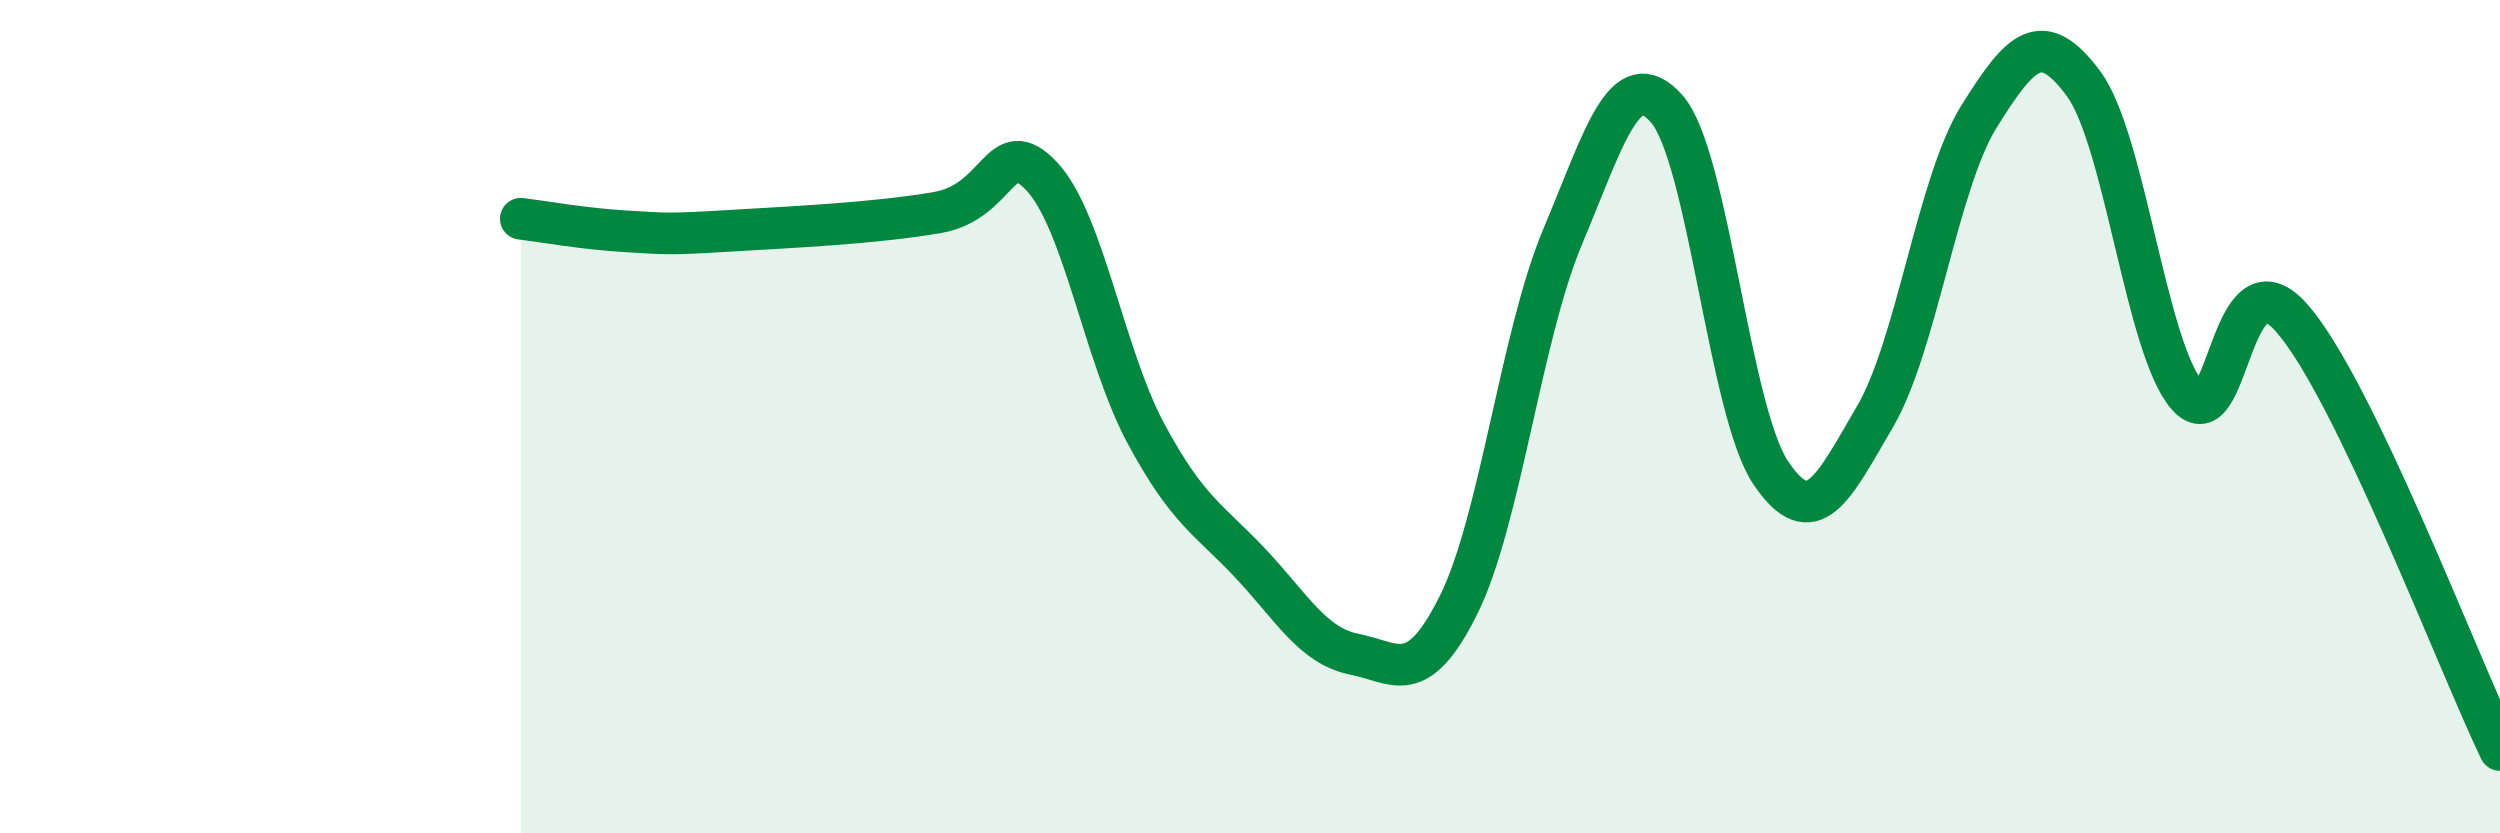
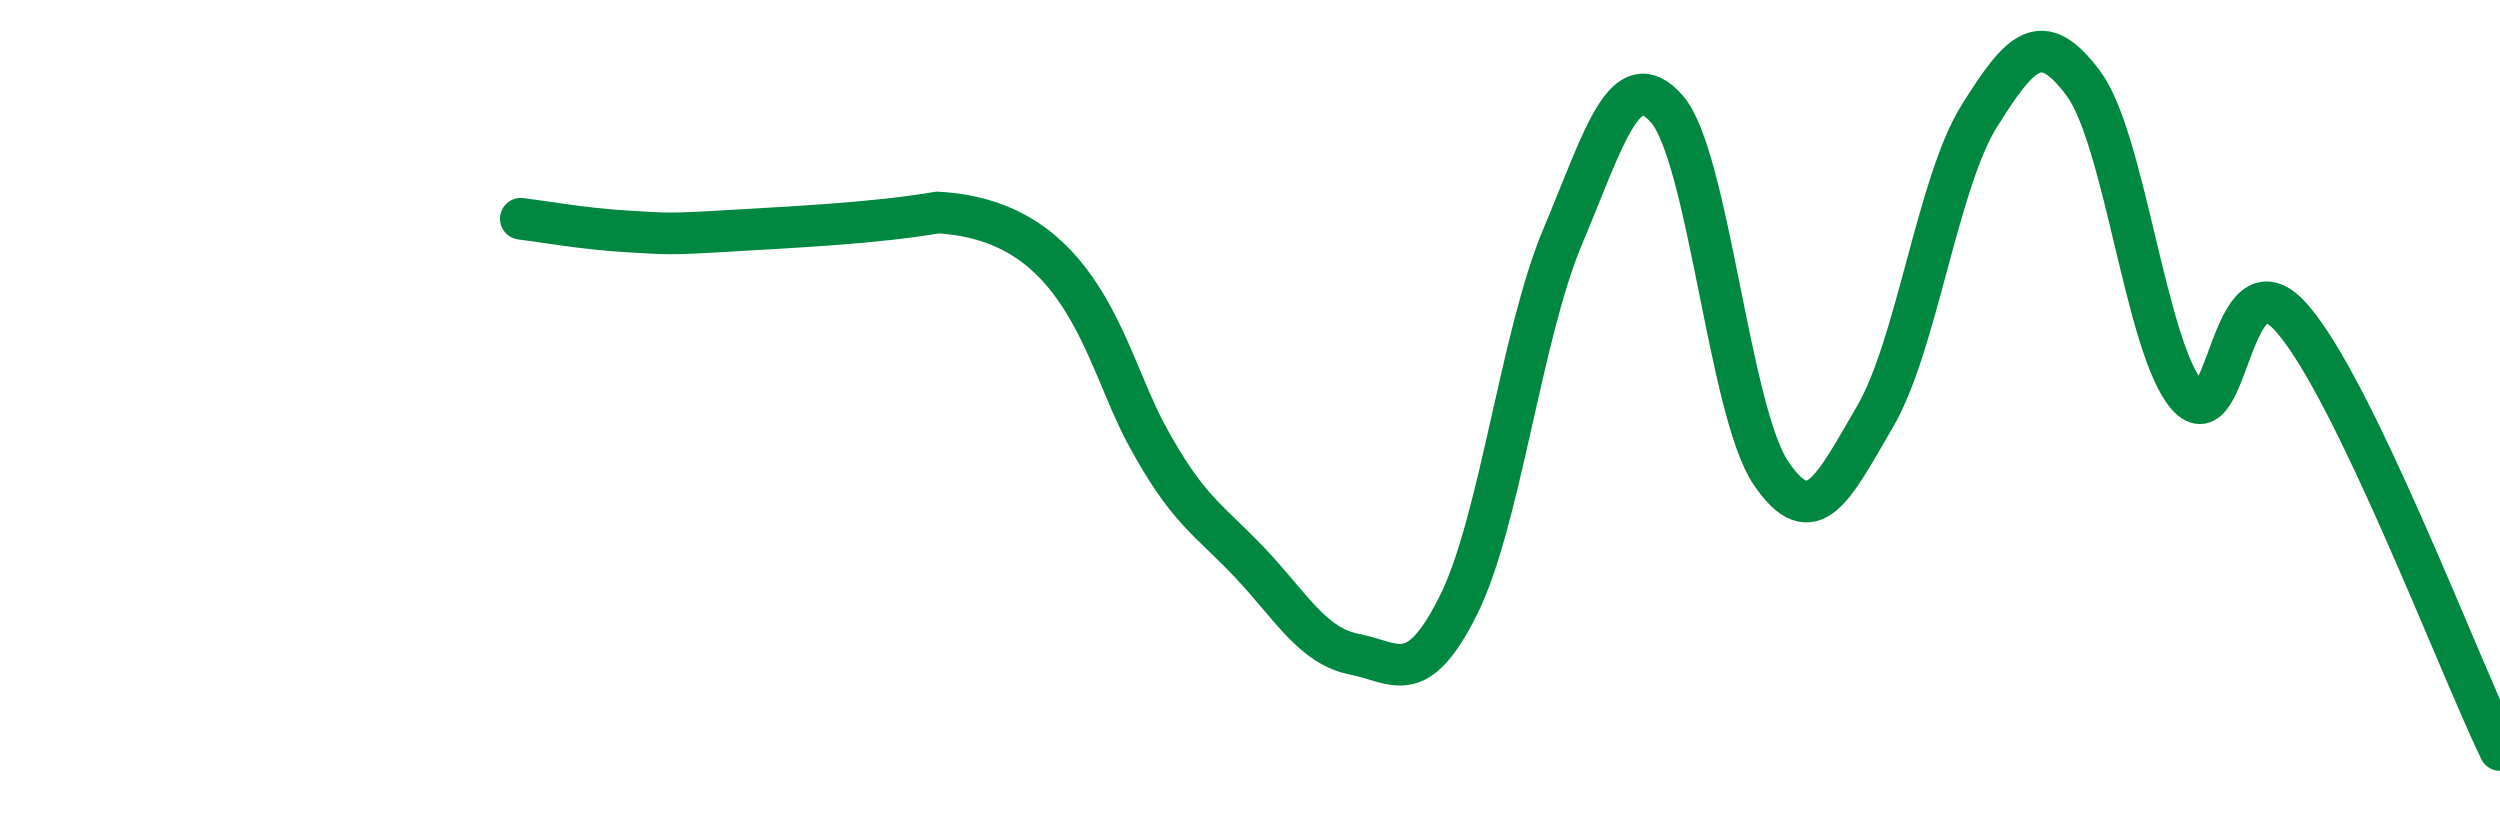
<svg xmlns="http://www.w3.org/2000/svg" width="60" height="20" viewBox="0 0 60 20">
-   <path d="M 12.5,5.25 C 13,5.31 14,5.49 15,5.55 C 16,5.61 16,5.63 17.5,5.54 C 19,5.45 21,5.36 22.5,5.1 C 24,4.84 24,3.17 25,4.23 C 26,5.29 26.5,8.54 27.5,10.4 C 28.5,12.26 29,12.45 30,13.51 C 31,14.57 31.5,15.5 32.5,15.7 C 33.5,15.9 34,16.53 35,14.53 C 36,12.53 36.5,8.07 37.5,5.69 C 38.5,3.31 39,1.48 40,2.61 C 41,3.74 41.5,9.87 42.5,11.35 C 43.5,12.83 44,11.71 45,10 C 46,8.29 46.5,4.39 47.5,2.79 C 48.5,1.19 49,0.66 50,2 C 51,3.34 51.5,8.37 52.5,9.5 C 53.5,10.63 53.5,5.93 55,7.63 C 56.5,9.33 59,15.93 60,18L60 20L12.5 20Z" fill="#008740" opacity="0.1" stroke-linecap="round" stroke-linejoin="round" />
-   <path d="M 12.5,5.25 C 13,5.31 14,5.49 15,5.55 C 16,5.61 16,5.63 17.5,5.54 C 19,5.45 21,5.36 22.5,5.1 C 24,4.84 24,3.17 25,4.23 C 26,5.29 26.5,8.54 27.5,10.4 C 28.5,12.26 29,12.45 30,13.51 C 31,14.57 31.5,15.5 32.5,15.7 C 33.5,15.9 34,16.53 35,14.53 C 36,12.53 36.5,8.07 37.5,5.69 C 38.5,3.31 39,1.48 40,2.61 C 41,3.74 41.5,9.87 42.5,11.35 C 43.5,12.83 44,11.71 45,10 C 46,8.29 46.5,4.39 47.5,2.79 C 48.5,1.19 49,0.66 50,2 C 51,3.34 51.5,8.37 52.5,9.5 C 53.5,10.63 53.5,5.93 55,7.63 C 56.5,9.33 59,15.93 60,18" stroke="#008740" stroke-width="1" fill="none" stroke-linecap="round" stroke-linejoin="round" />
+   <path d="M 12.5,5.25 C 13,5.31 14,5.49 15,5.55 C 16,5.61 16,5.63 17.5,5.54 C 19,5.45 21,5.36 22.5,5.1 C 26,5.29 26.5,8.54 27.5,10.4 C 28.5,12.26 29,12.45 30,13.51 C 31,14.57 31.5,15.5 32.5,15.7 C 33.5,15.9 34,16.53 35,14.53 C 36,12.53 36.5,8.07 37.5,5.69 C 38.5,3.31 39,1.48 40,2.61 C 41,3.74 41.5,9.87 42.5,11.35 C 43.5,12.83 44,11.71 45,10 C 46,8.29 46.5,4.39 47.5,2.79 C 48.5,1.19 49,0.66 50,2 C 51,3.34 51.5,8.37 52.5,9.5 C 53.5,10.63 53.5,5.93 55,7.63 C 56.5,9.33 59,15.93 60,18" stroke="#008740" stroke-width="1" fill="none" stroke-linecap="round" stroke-linejoin="round" />
</svg>